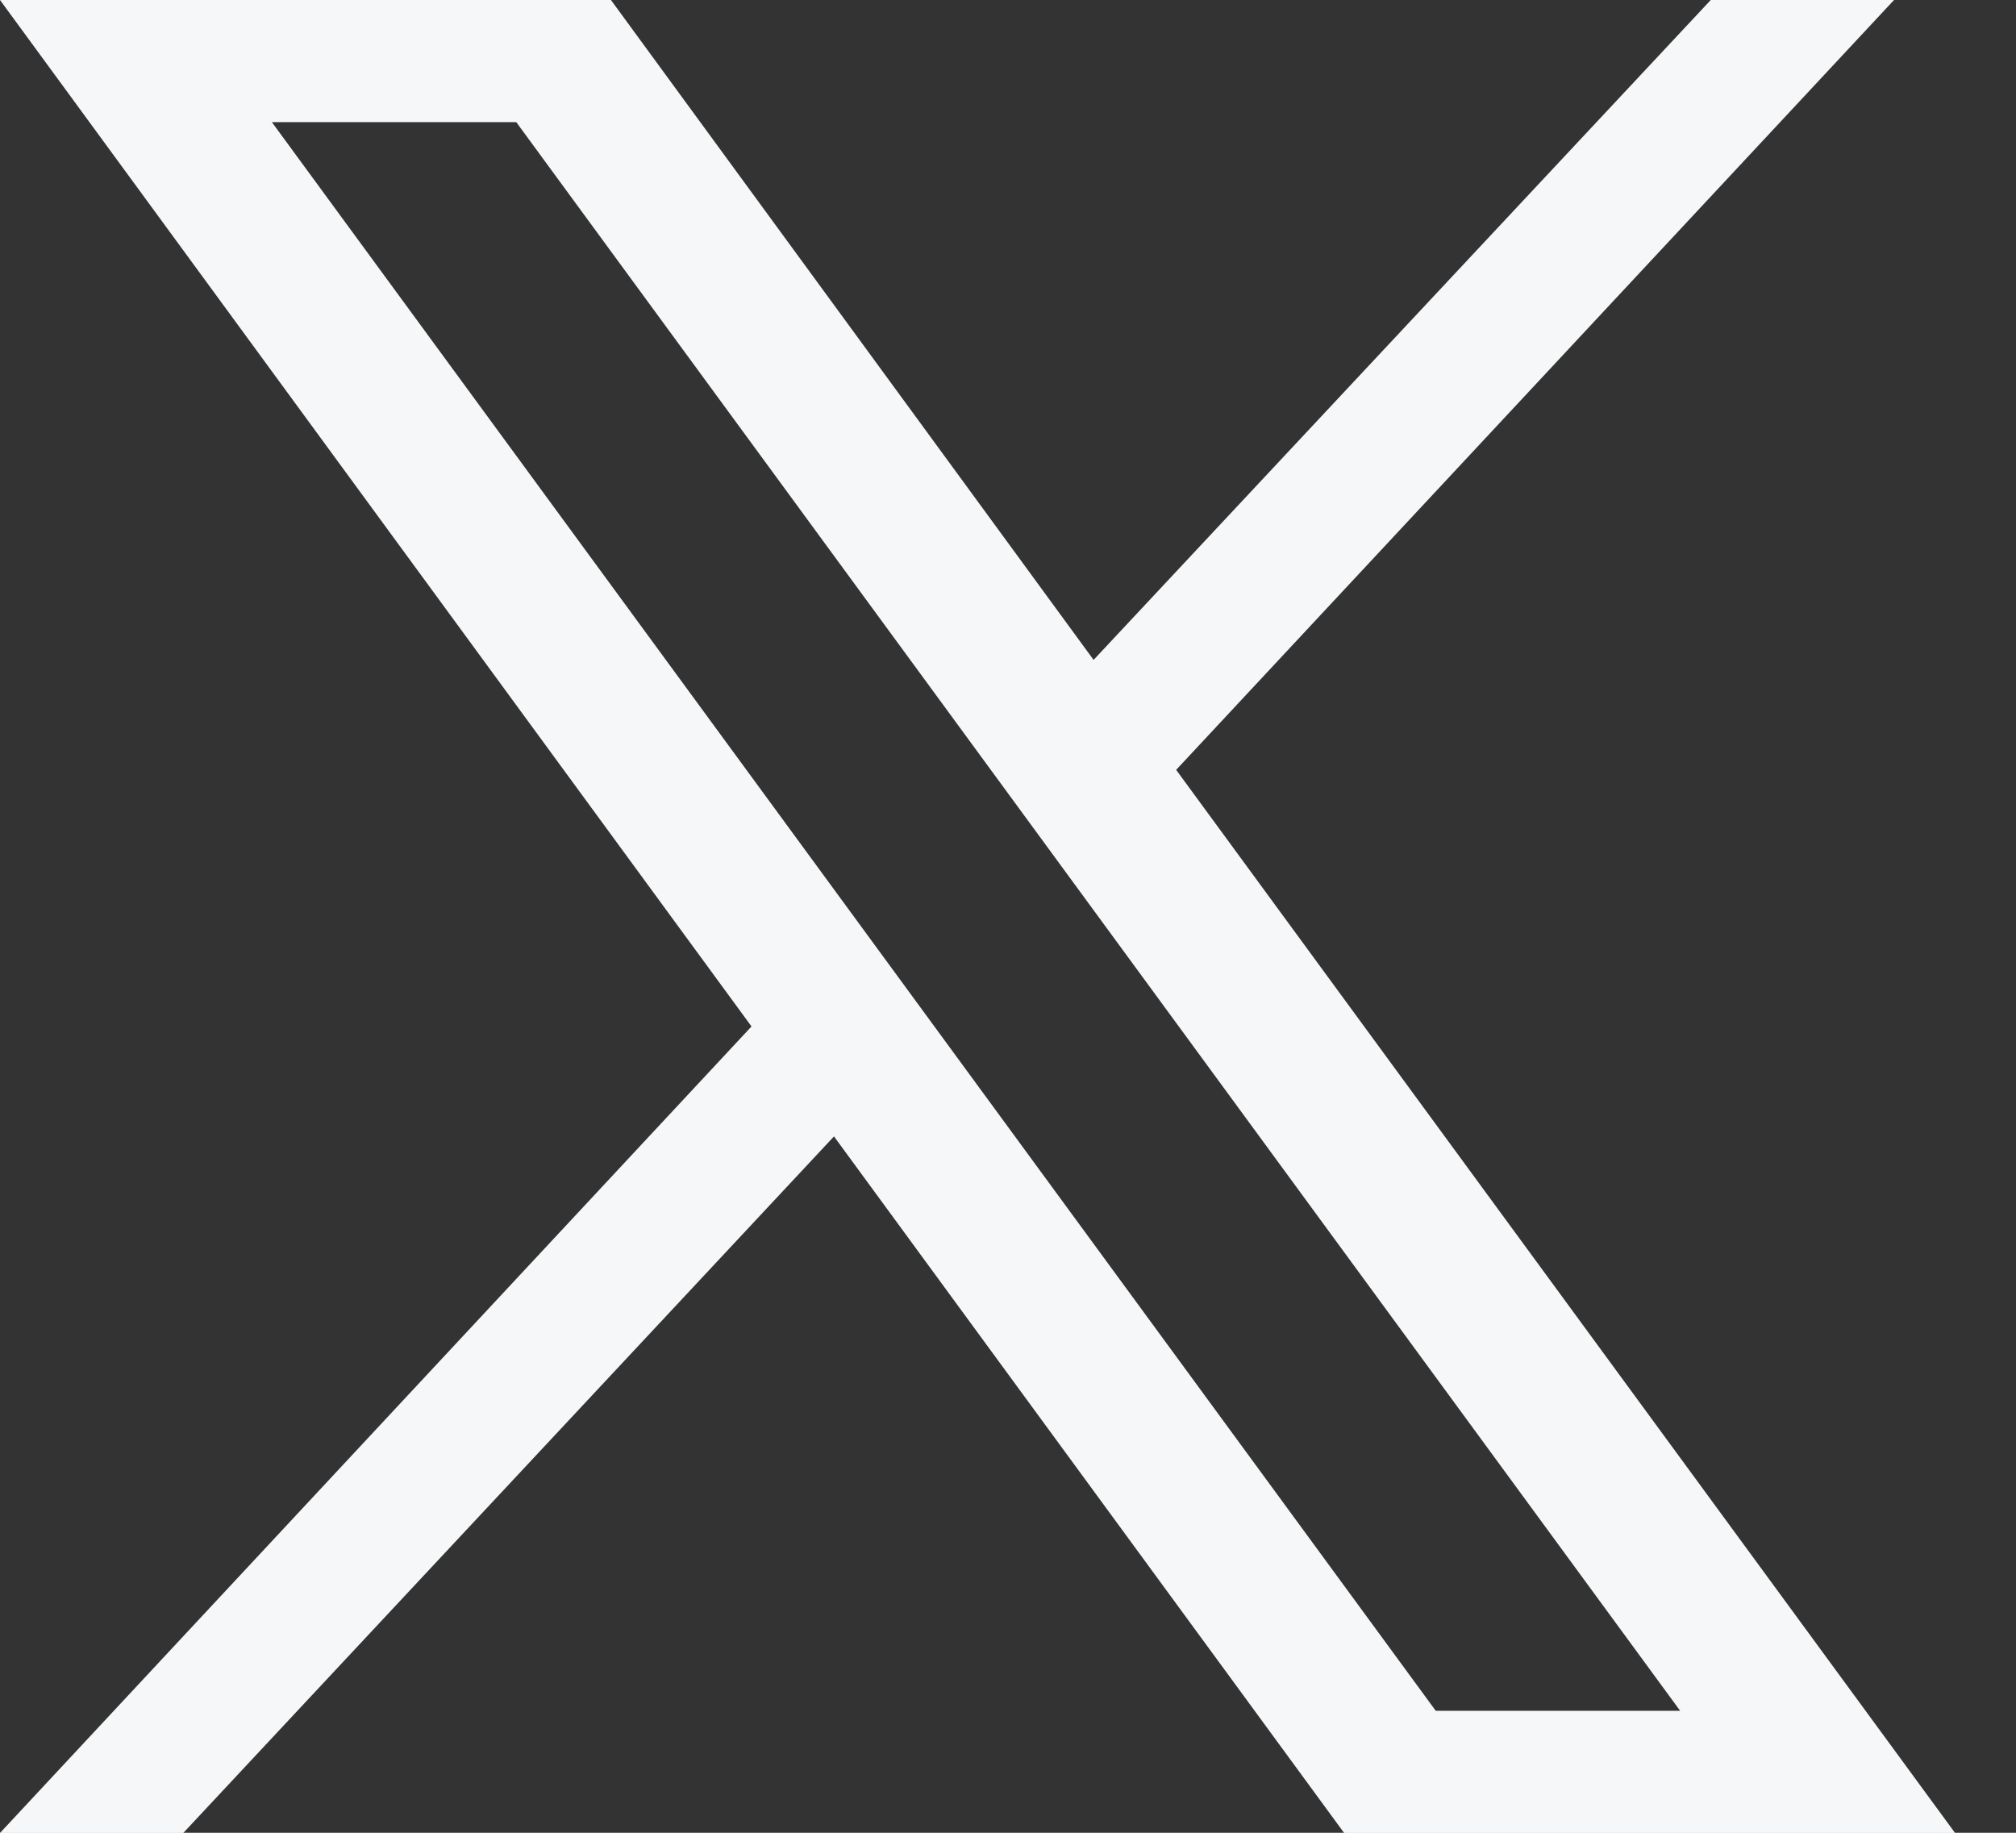
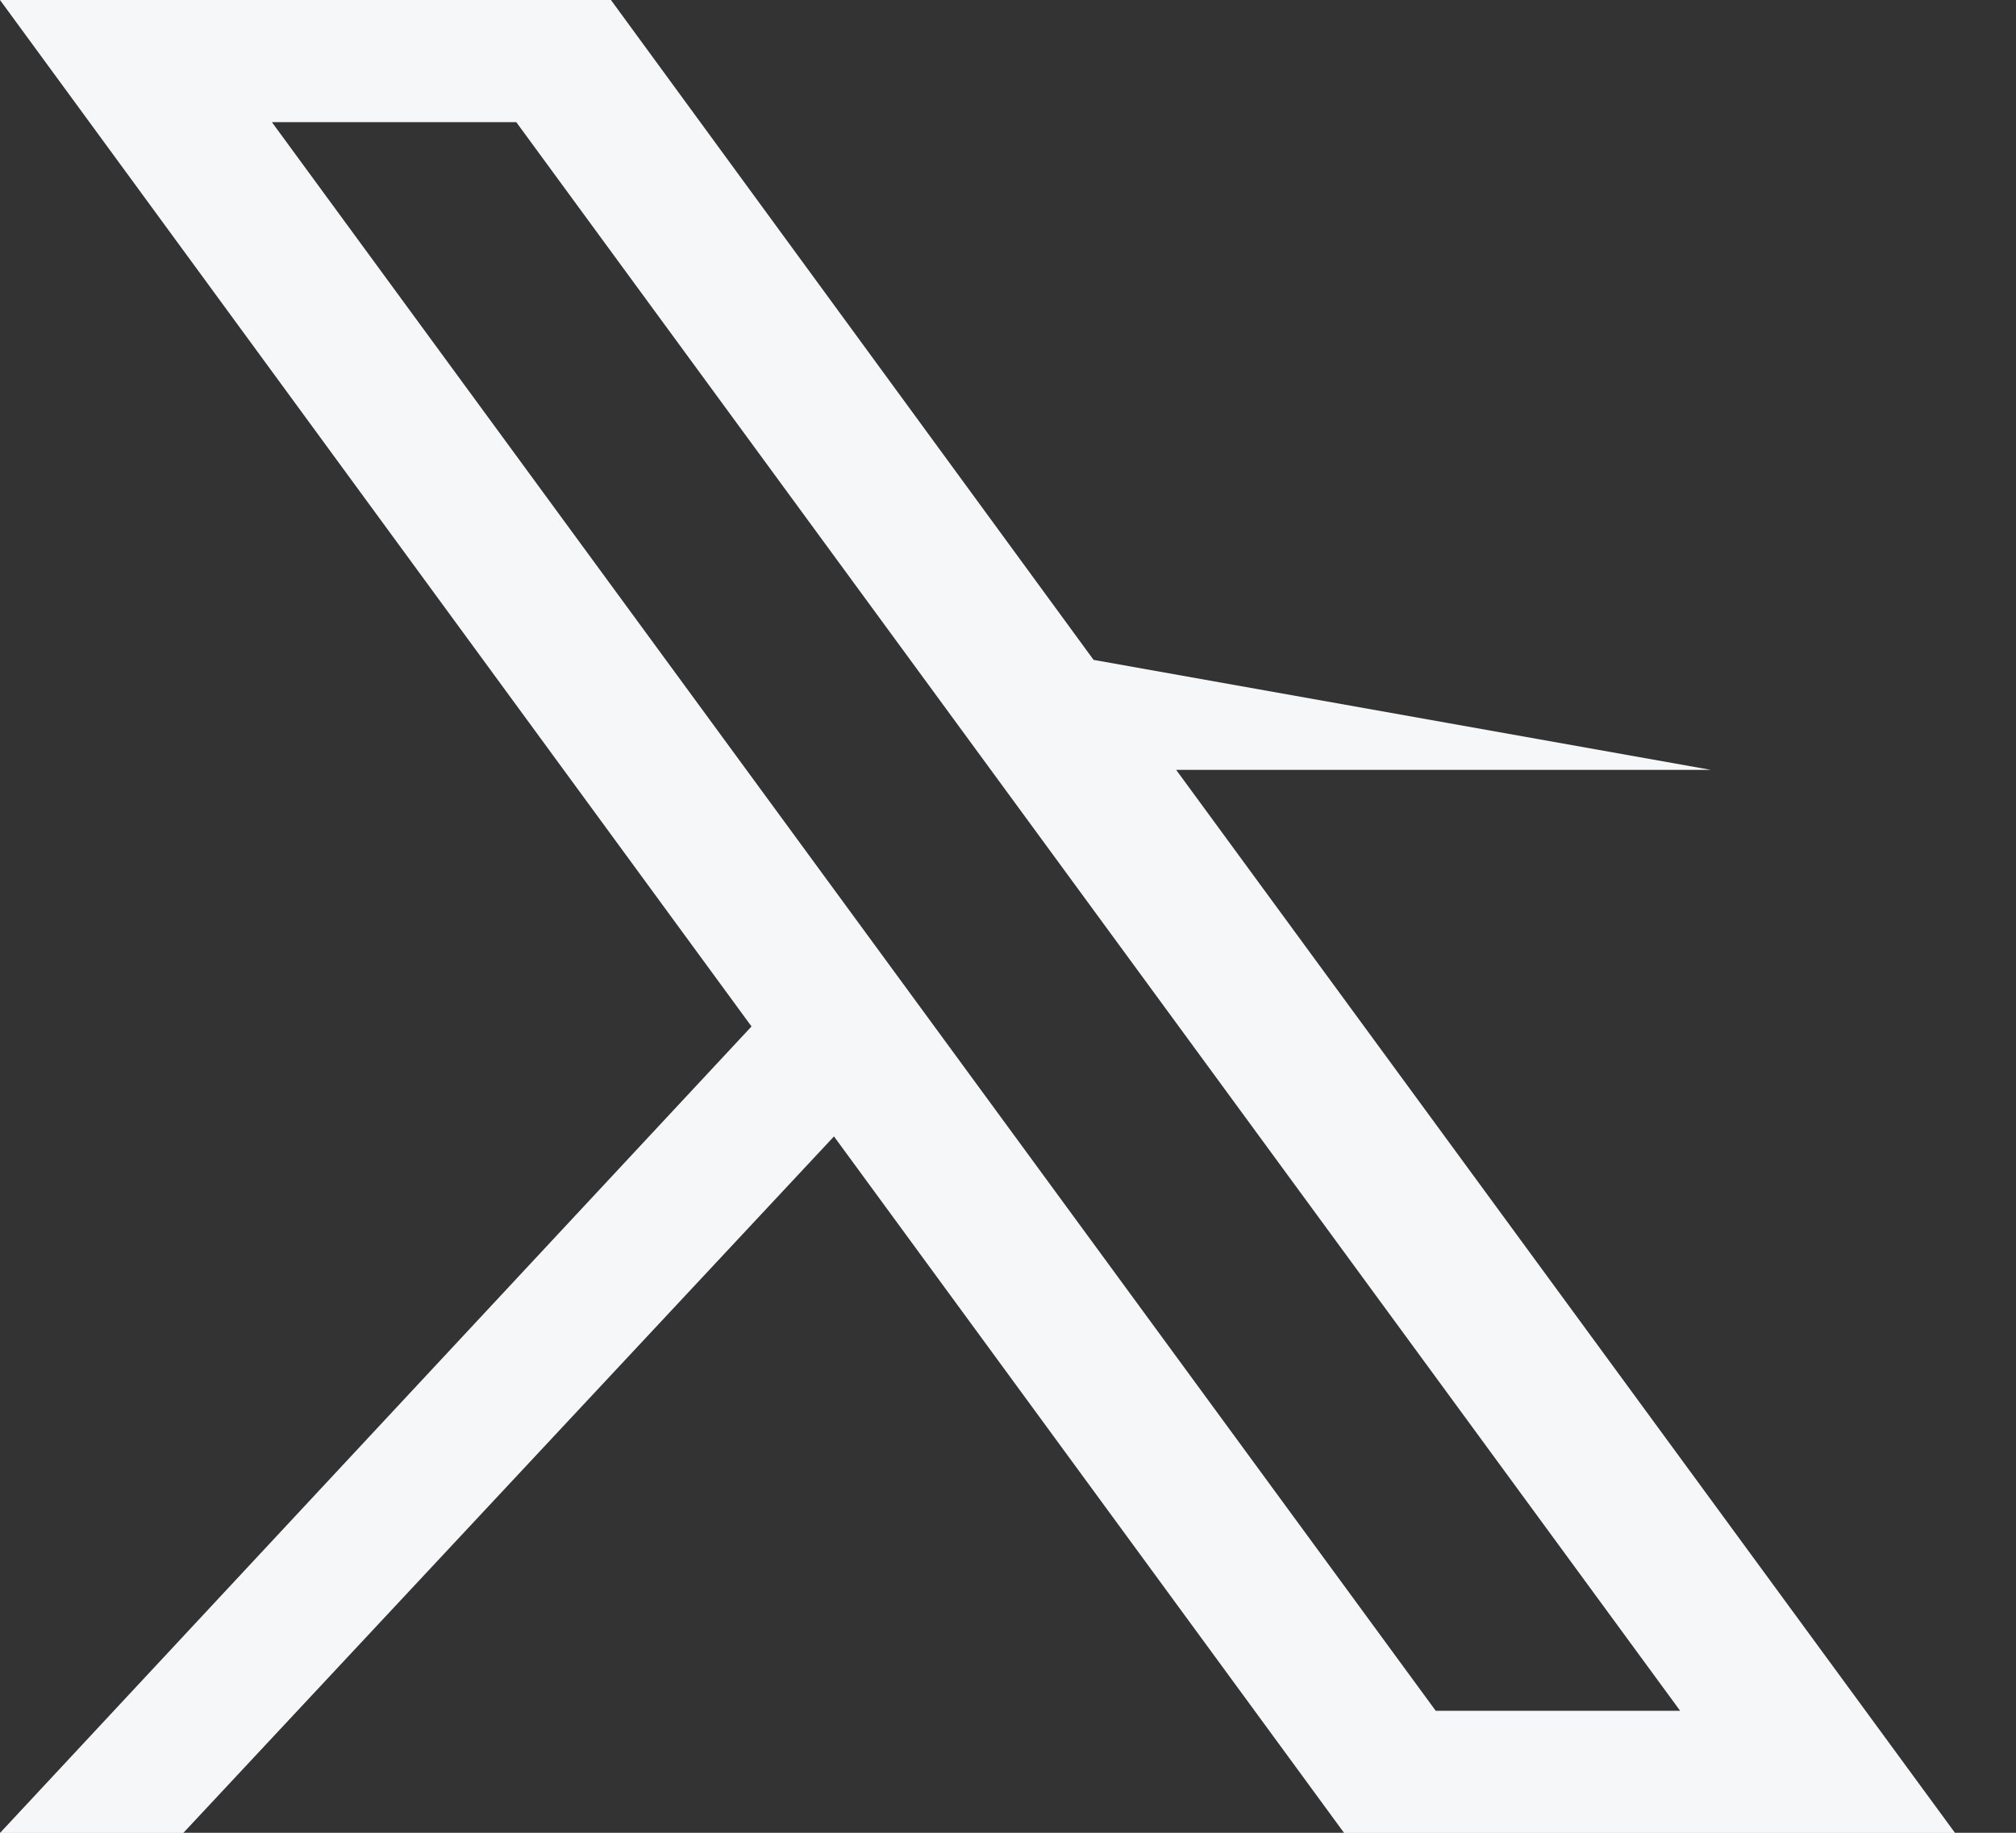
<svg xmlns="http://www.w3.org/2000/svg" width="22" height="20" viewBox="0 0 22 20" fill="none">
  <rect x="0" y="0" width="22" height="20" fill="#333333" stroke="none" />
-   <path d="M12.835 8.401L20.669 0H18.669L11.934 7.201L6.667 0H0L8.201 11.201L0 20.002H2L9.101 12.401L14.668 20.002H21.335L12.835 8.401ZM2.967 1.333H5.634L18.335 18.669H15.668L2.967 1.333Z" fill="#F5F7F8" />
+   <path d="M12.835 8.401H18.669L11.934 7.201L6.667 0H0L8.201 11.201L0 20.002H2L9.101 12.401L14.668 20.002H21.335L12.835 8.401ZM2.967 1.333H5.634L18.335 18.669H15.668L2.967 1.333Z" fill="#F5F7F8" />
</svg>